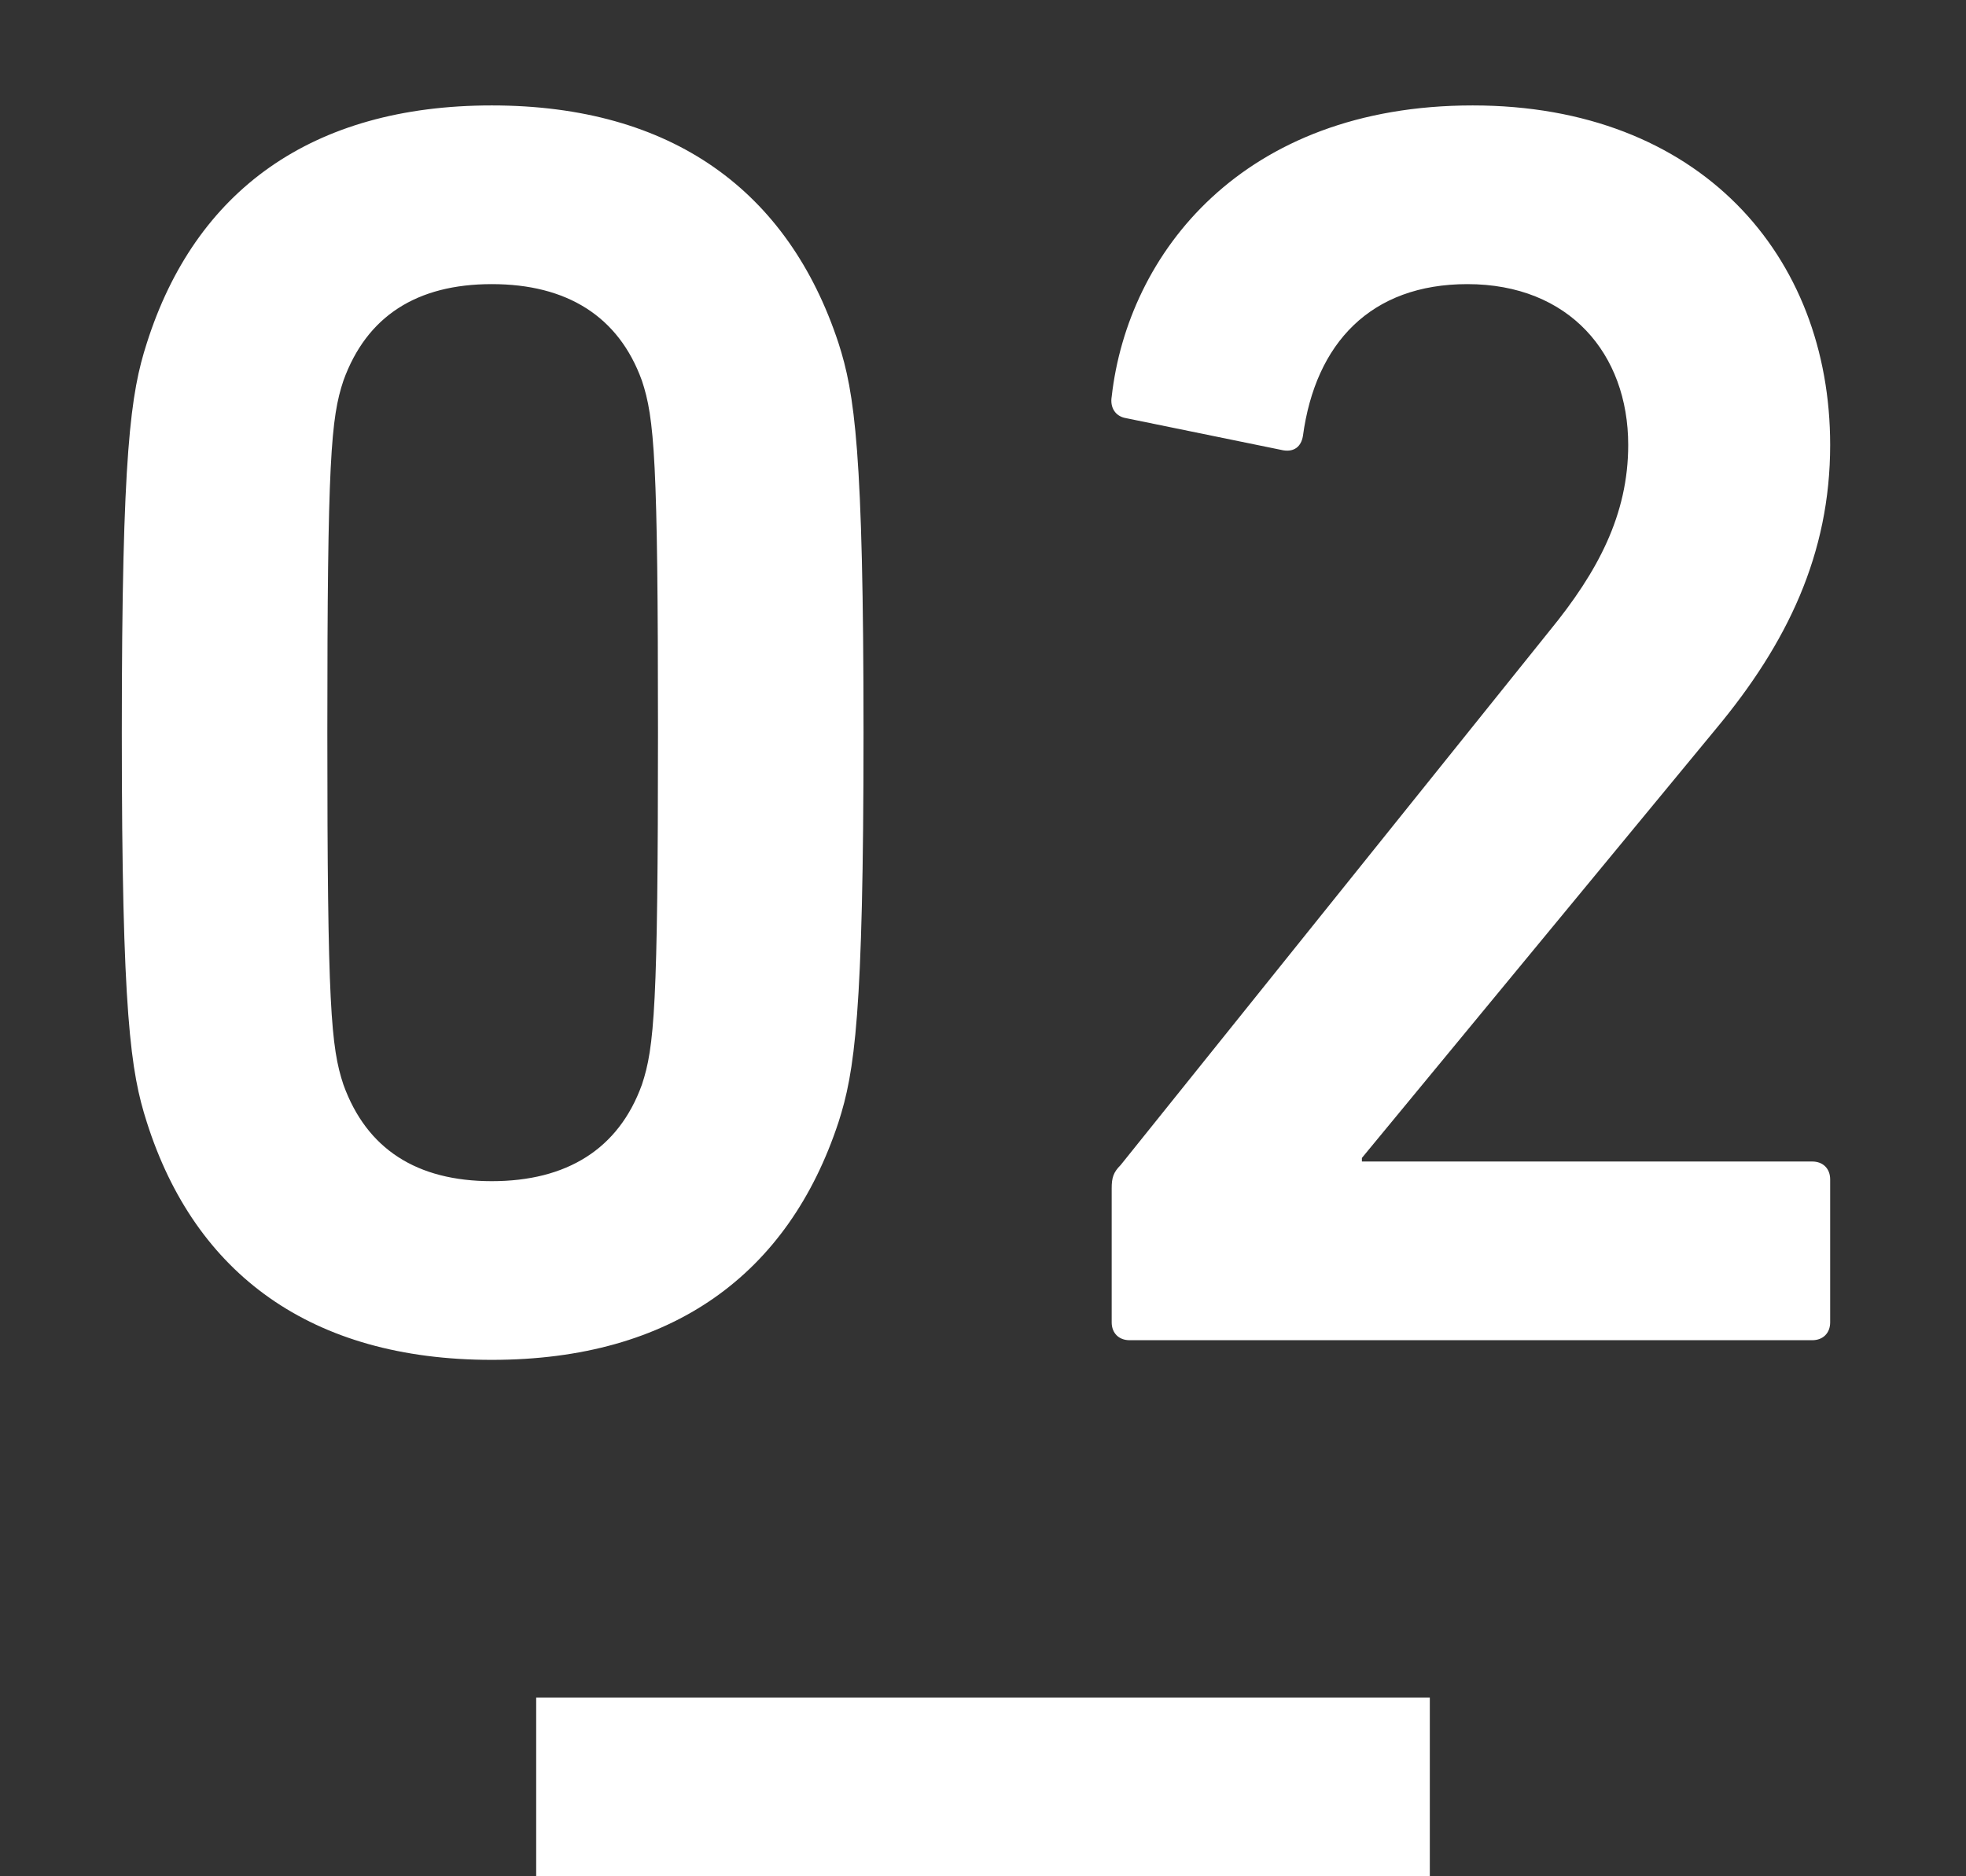
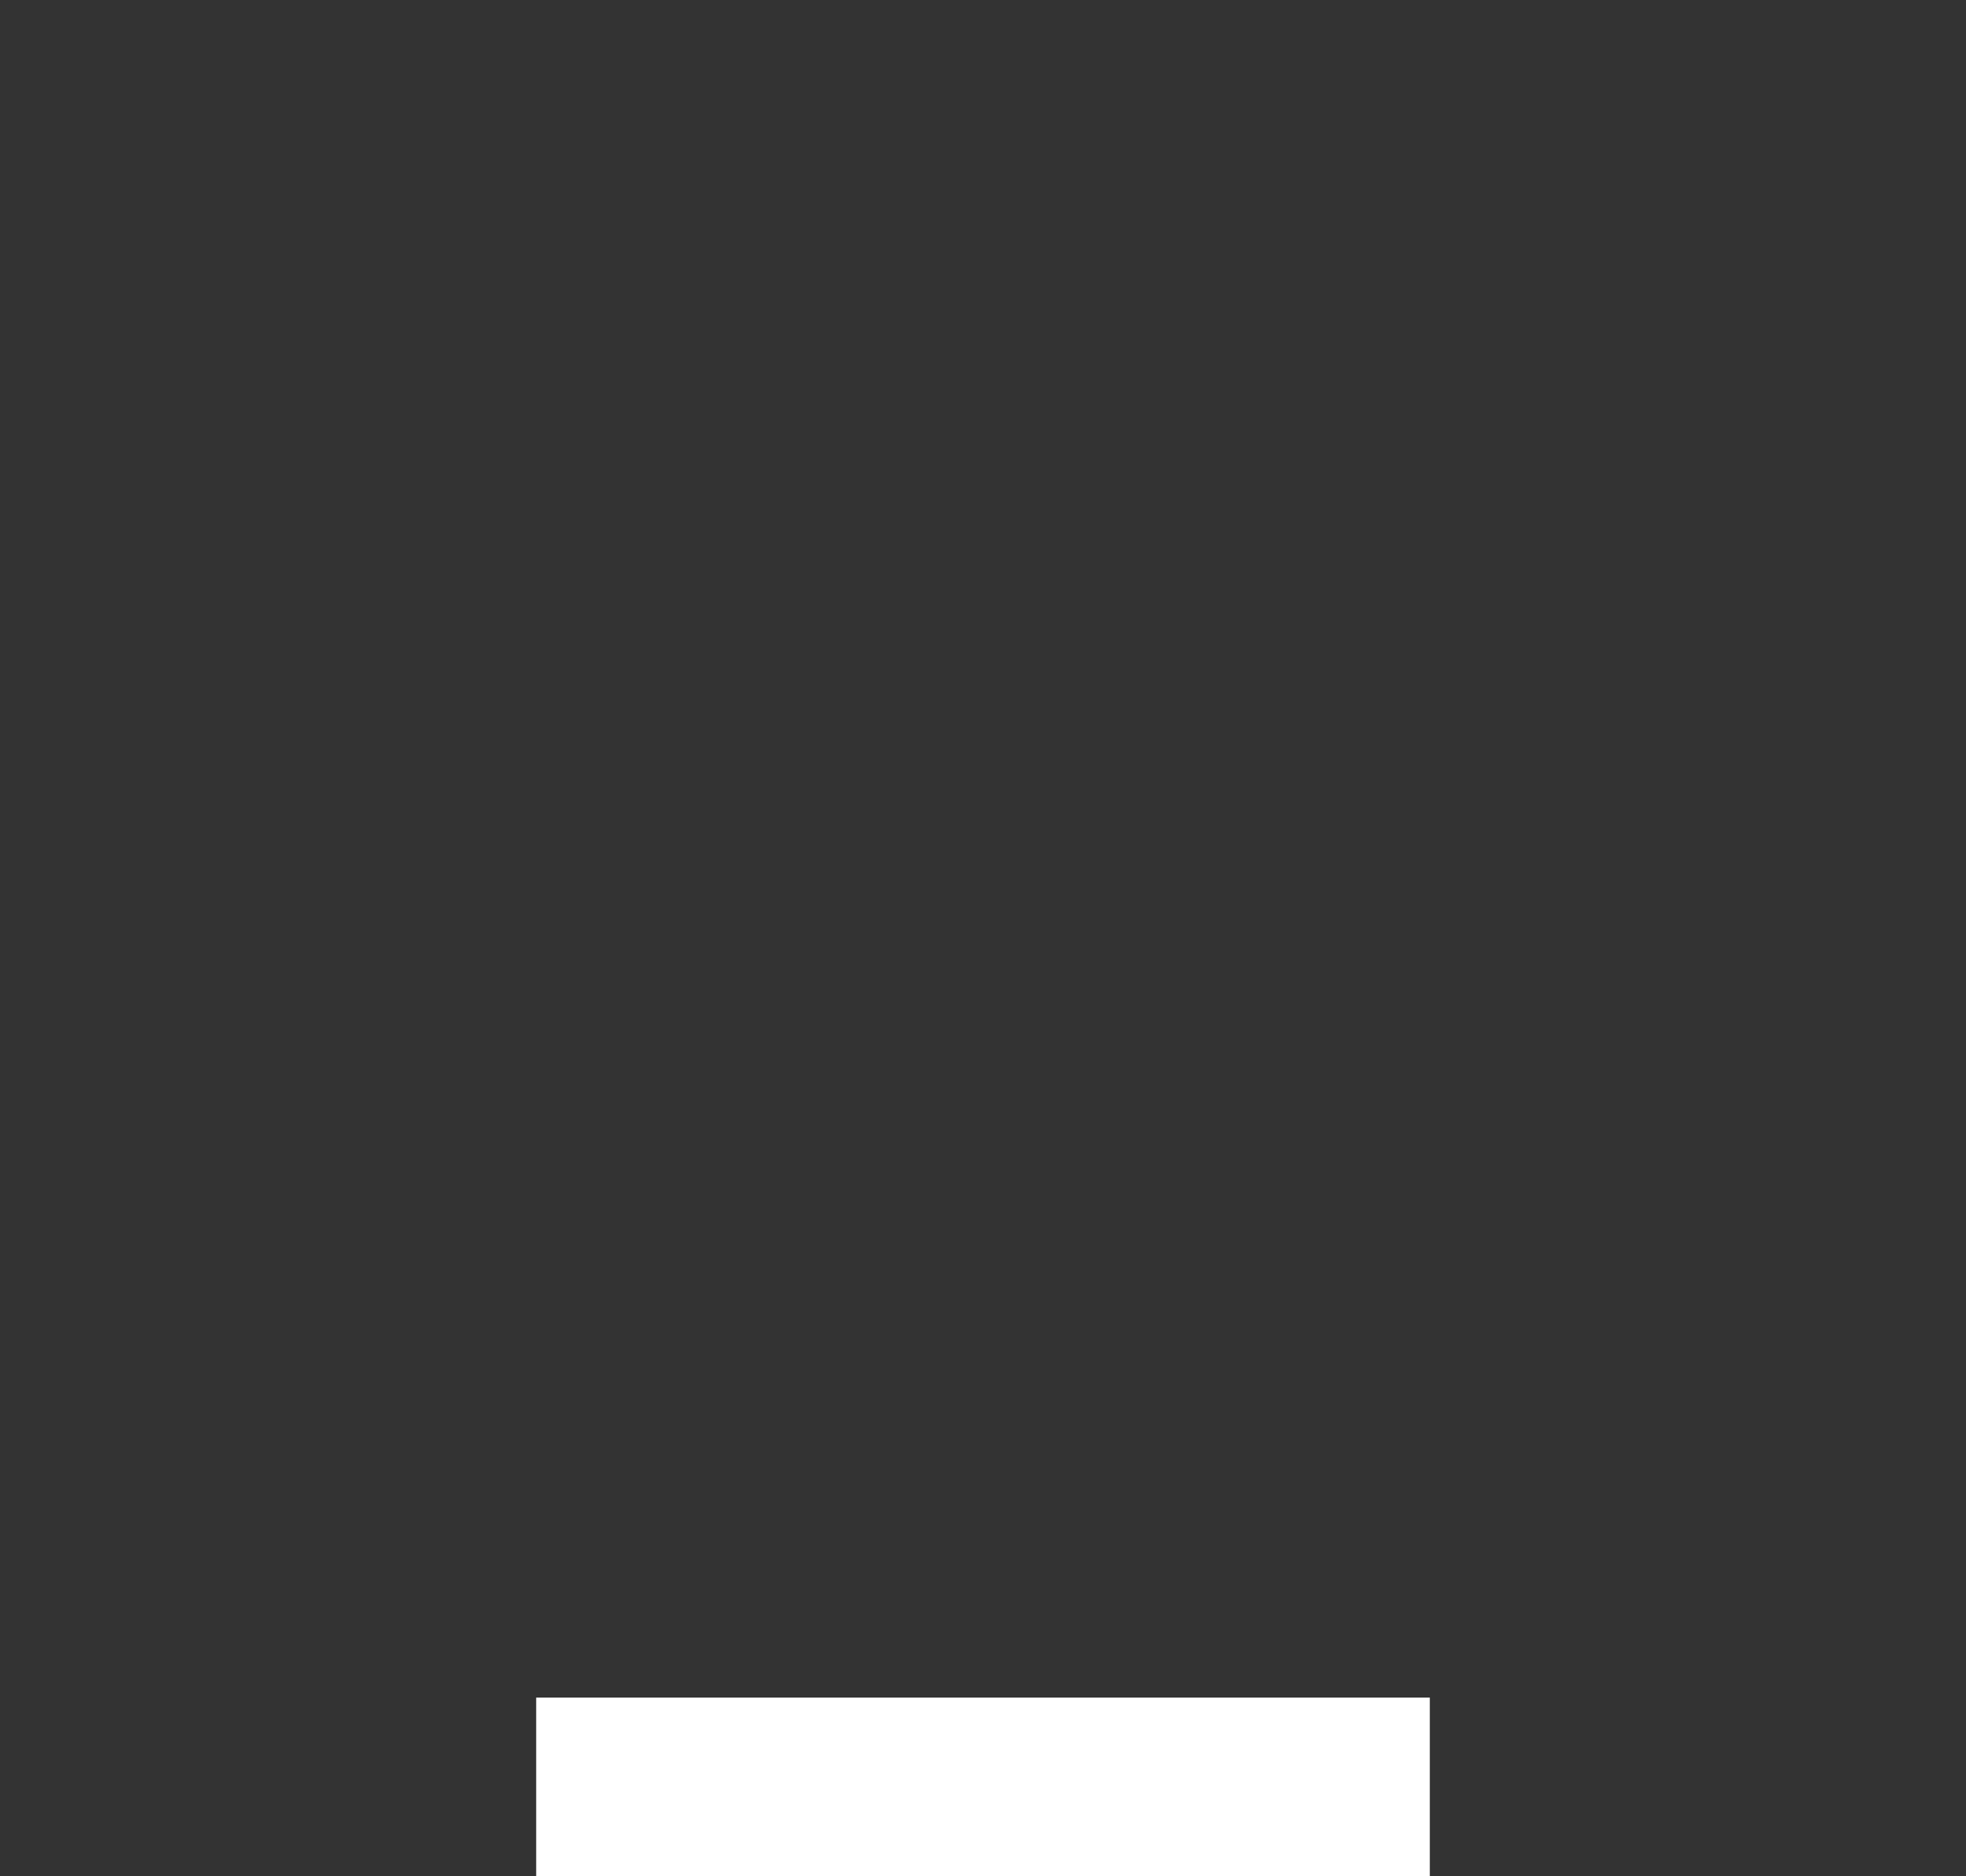
<svg xmlns="http://www.w3.org/2000/svg" width="22" height="21" viewBox="0 0 22 21" fill="none">
  <rect x="0" y="0" width="22" height="21" fill="#333333" stroke="none" />
-   <path d="M1.643 12.56C1.463 12 1.363 11.36 1.363 8.2C1.363 5.04 1.463 4.4 1.643 3.84C2.183 2.14 3.483 1.18 5.503 1.18C7.523 1.18 8.823 2.14 9.383 3.84C9.563 4.4 9.663 5.04 9.663 8.2C9.663 11.36 9.563 12 9.383 12.56C8.823 14.26 7.523 15.22 5.503 15.22C3.483 15.22 2.183 14.26 1.643 12.56ZM3.843 12.14C4.103 12.86 4.663 13.22 5.503 13.22C6.343 13.22 6.923 12.86 7.183 12.14C7.323 11.72 7.363 11.26 7.363 8.2C7.363 5.14 7.323 4.68 7.183 4.26C6.923 3.54 6.343 3.18 5.503 3.18C4.663 3.18 4.103 3.54 3.843 4.26C3.703 4.68 3.663 5.14 3.663 8.2C3.663 11.26 3.703 11.72 3.843 12.14ZM12.44 14.8V13.3C12.44 13.18 12.46 13.12 12.54 13.04L17.34 7.06C17.88 6.4 18.22 5.76 18.22 4.98C18.22 3.96 17.56 3.18 16.42 3.18C15.34 3.18 14.72 3.84 14.58 4.88C14.56 5 14.48 5.06 14.36 5.04L12.6 4.68C12.48 4.66 12.42 4.56 12.44 4.44C12.62 2.84 13.9 1.18 16.48 1.18C19.02 1.18 20.48 2.86 20.48 4.98C20.48 6.2 20 7.2 19.2 8.16L15.24 12.96V13H20.28C20.4 13 20.48 13.08 20.48 13.2V14.8C20.48 14.92 20.4 15 20.28 15H12.64C12.52 15 12.44 14.92 12.44 14.8Z" fill="white" />
  <rect x="6" y="19" width="10" height="2" fill="white" />
</svg>